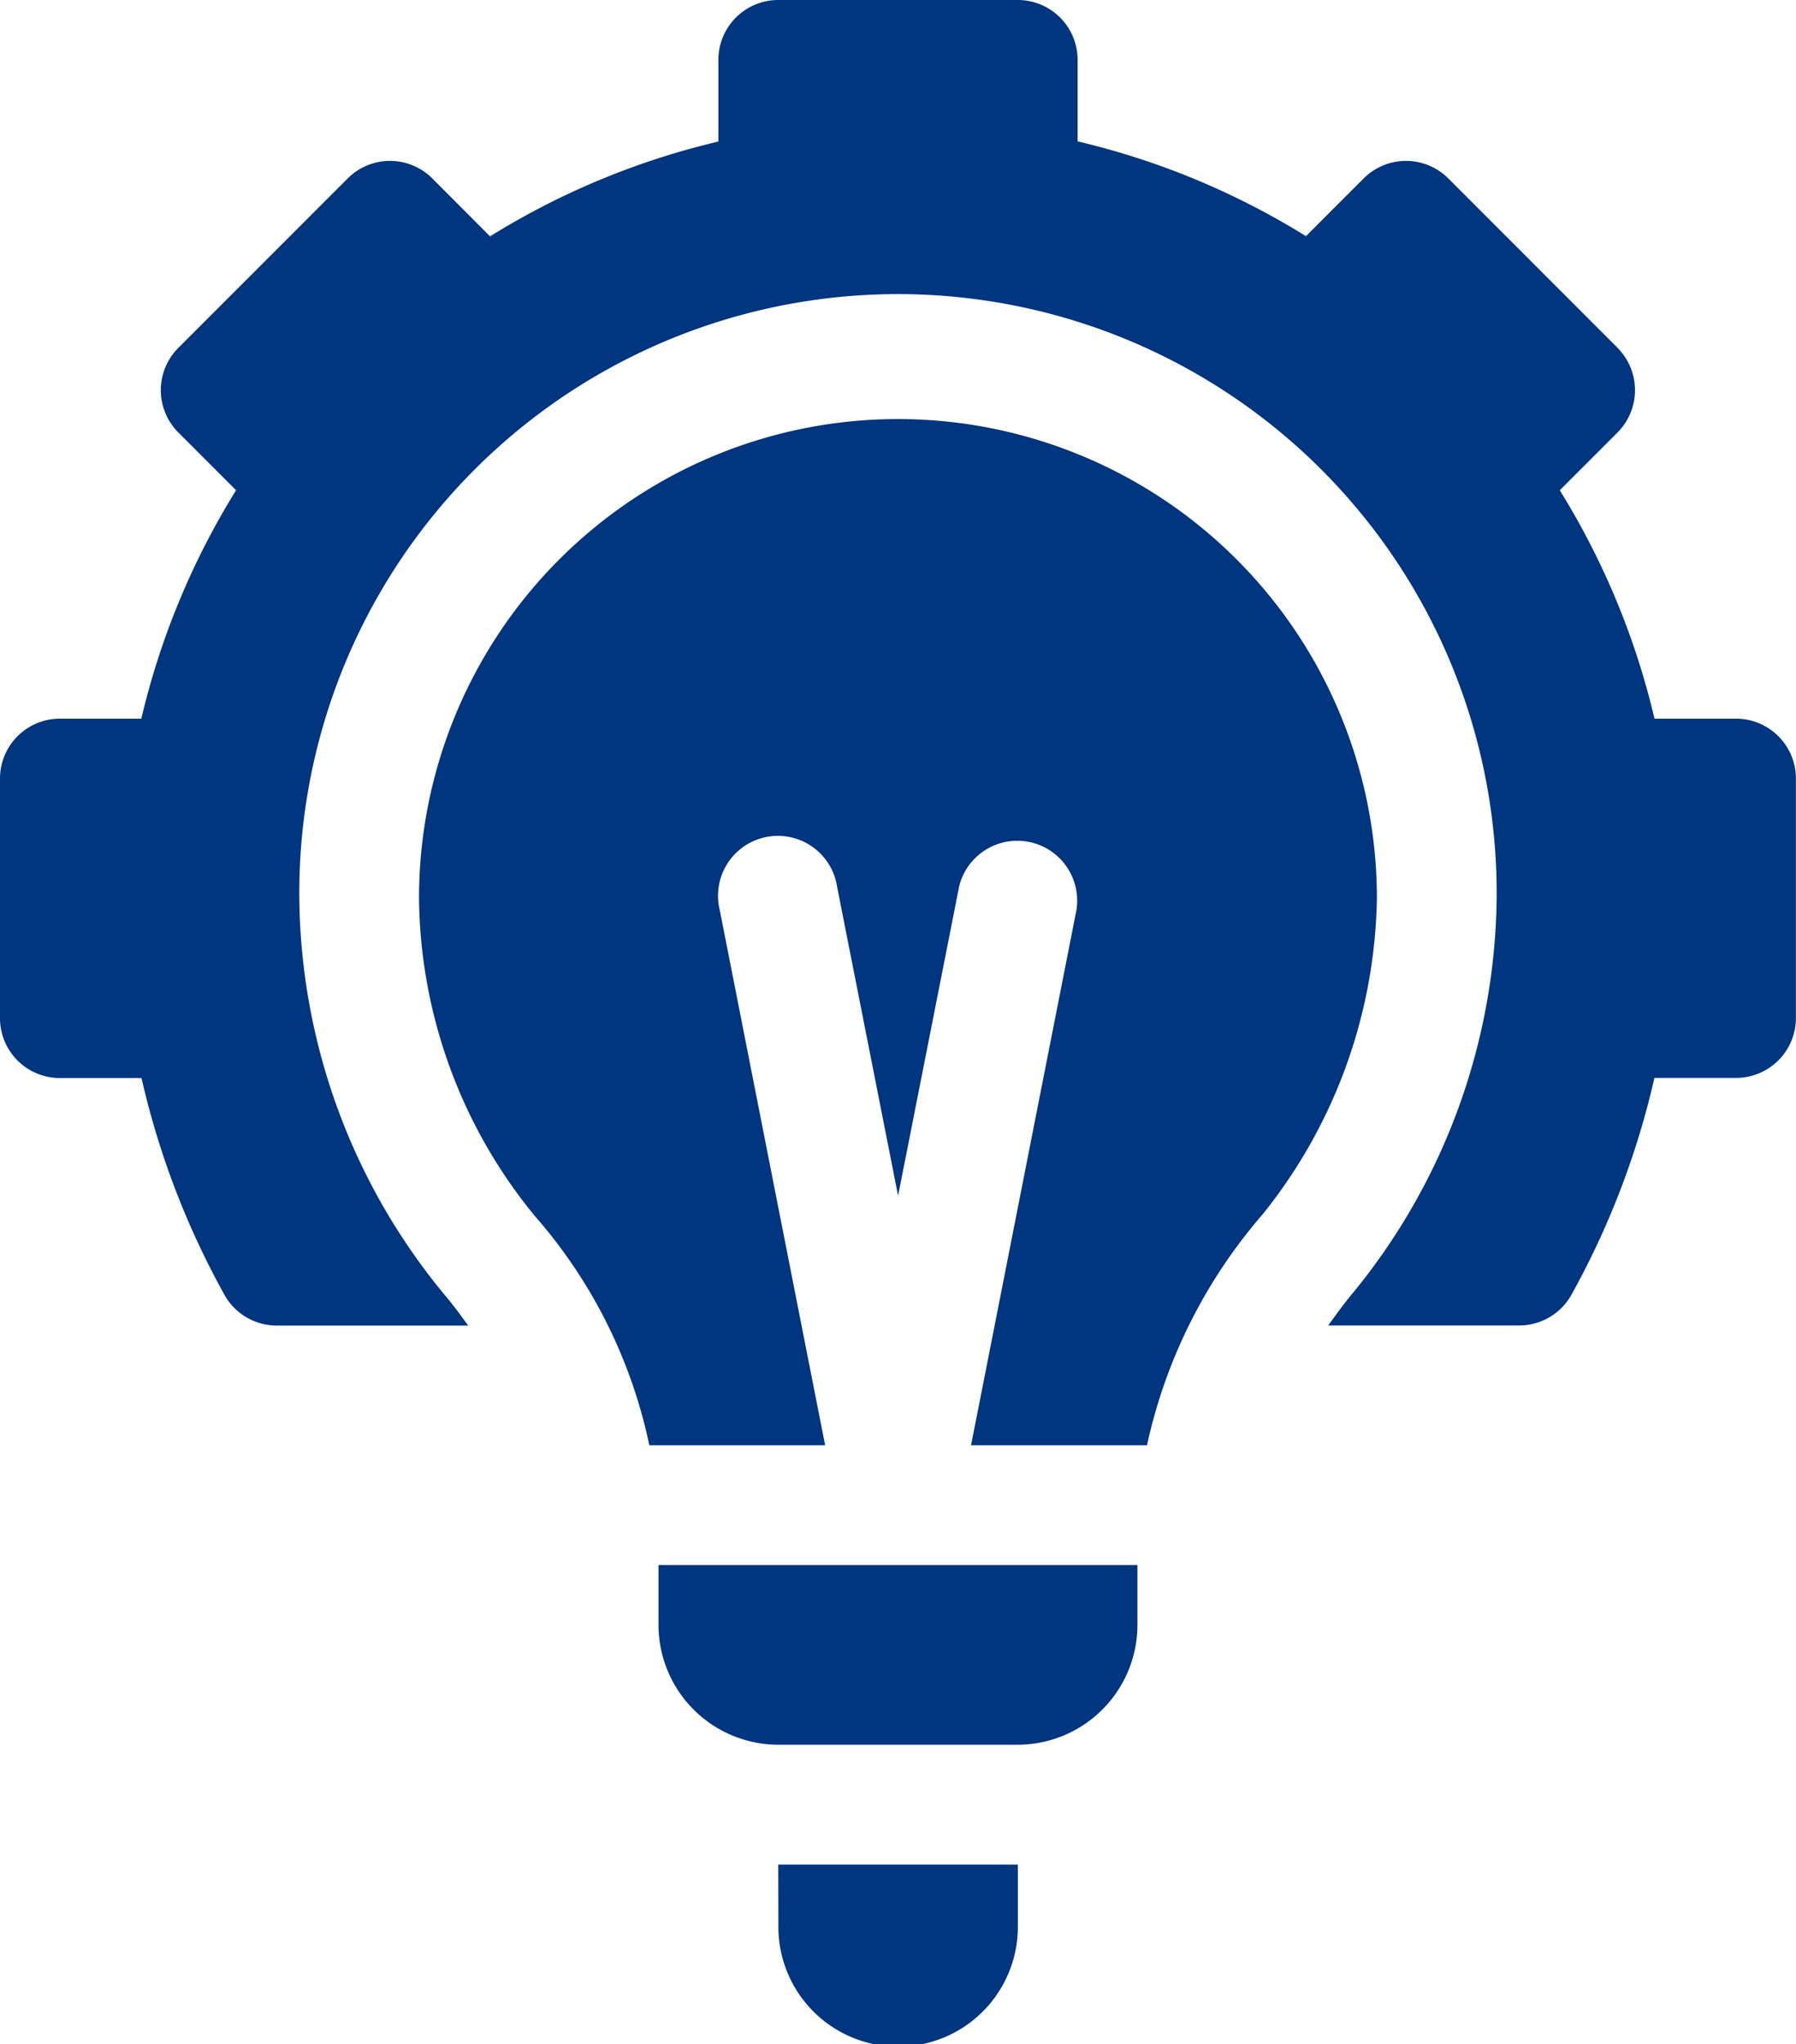
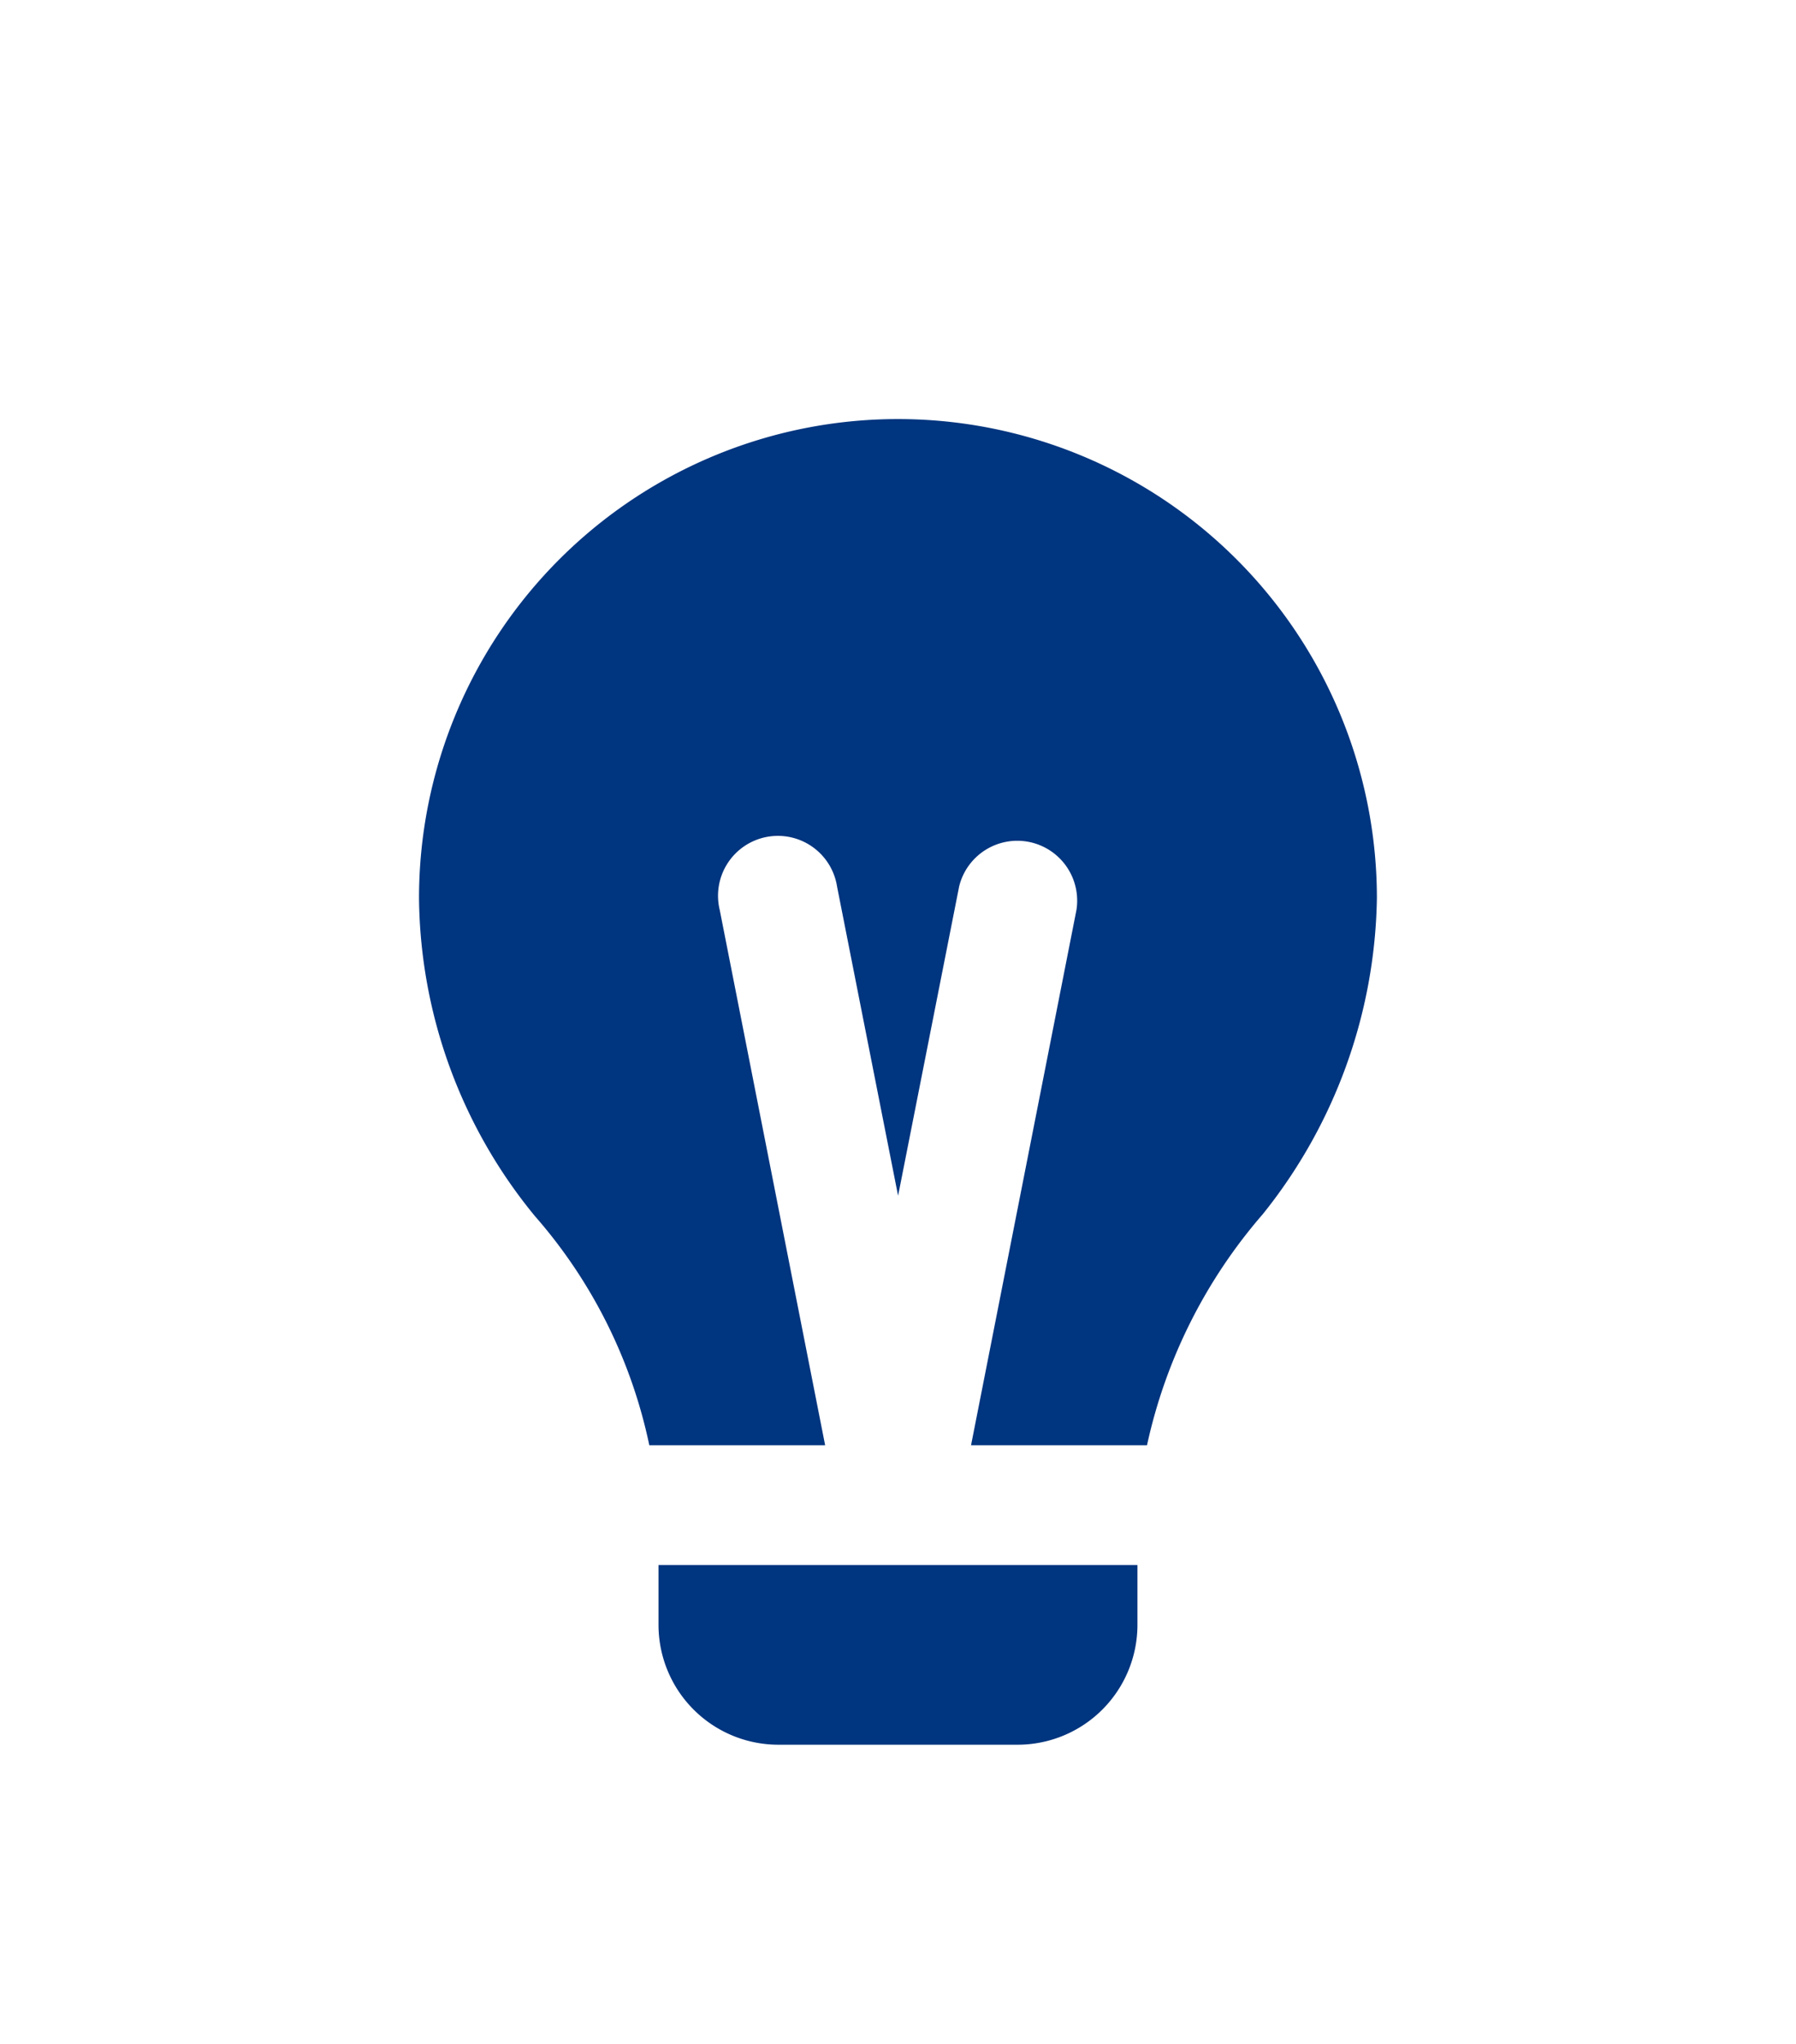
<svg xmlns="http://www.w3.org/2000/svg" width="39.806" height="45.29" viewBox="0 0 39.806 45.29">
  <g id="Group_26678" data-name="Group 26678" transform="translate(-31)">
-     <path id="Path_81896" data-name="Path 81896" d="M66.852,7.706,63.1,3.953a1.326,1.326,0,0,0-1.876,0L59.945,5.232a16.966,16.966,0,0,0-5.061-2.1V1.327A1.326,1.326,0,0,0,53.557,0H48.249a1.326,1.326,0,0,0-1.327,1.327V3.136a16.961,16.961,0,0,0-5.061,2.1L40.582,3.953a1.326,1.326,0,0,0-1.876,0L34.953,7.706a1.326,1.326,0,0,0,0,1.876l1.279,1.279a16.966,16.966,0,0,0-2.1,5.061H32.327A1.326,1.326,0,0,0,31,17.249v5.307a1.326,1.326,0,0,0,1.327,1.327h1.809a18.224,18.224,0,0,0,1.85,4.823,1.328,1.328,0,0,0,1.148.661h4.243c-.177-.242-.356-.488-.529-.688A13.981,13.981,0,0,1,37.634,19.9a13.269,13.269,0,1,1,26.537,0,14.017,14.017,0,0,1-3.166,8.72c-.185.217-.377.481-.567.745h4.232a1.328,1.328,0,0,0,1.148-.661,18.225,18.225,0,0,0,1.85-4.824h1.809a1.326,1.326,0,0,0,1.327-1.327V17.249a1.326,1.326,0,0,0-1.327-1.327H67.67a16.961,16.961,0,0,0-2.1-5.061l1.279-1.279a1.326,1.326,0,0,0,0-1.876Zm-18.6,34.93a2.654,2.654,0,1,0,5.307,0V41.309H48.249Z" fill="#00357f" />
    <path id="Path_81897" data-name="Path 81897" d="M154.7,122.611a11.453,11.453,0,0,0,2.529-7,10.615,10.615,0,1,0-21.23,0,11.251,11.251,0,0,0,2.567,7.041,11.184,11.184,0,0,1,2.537,5.078H145l-2.336-11.858a1.327,1.327,0,1,1,2.6-.521l1.353,6.852,1.353-6.852a1.327,1.327,0,0,1,2.6.521l-2.336,11.858h3.9A11.556,11.556,0,0,1,154.7,122.611Zm-2.778,9.1v-1.327H141.307v1.327a2.657,2.657,0,0,0,2.654,2.654h5.307A2.657,2.657,0,0,0,151.922,131.714Z" transform="translate(-95.712 -95.712)" fill="#00357f" />
  </g>
</svg>